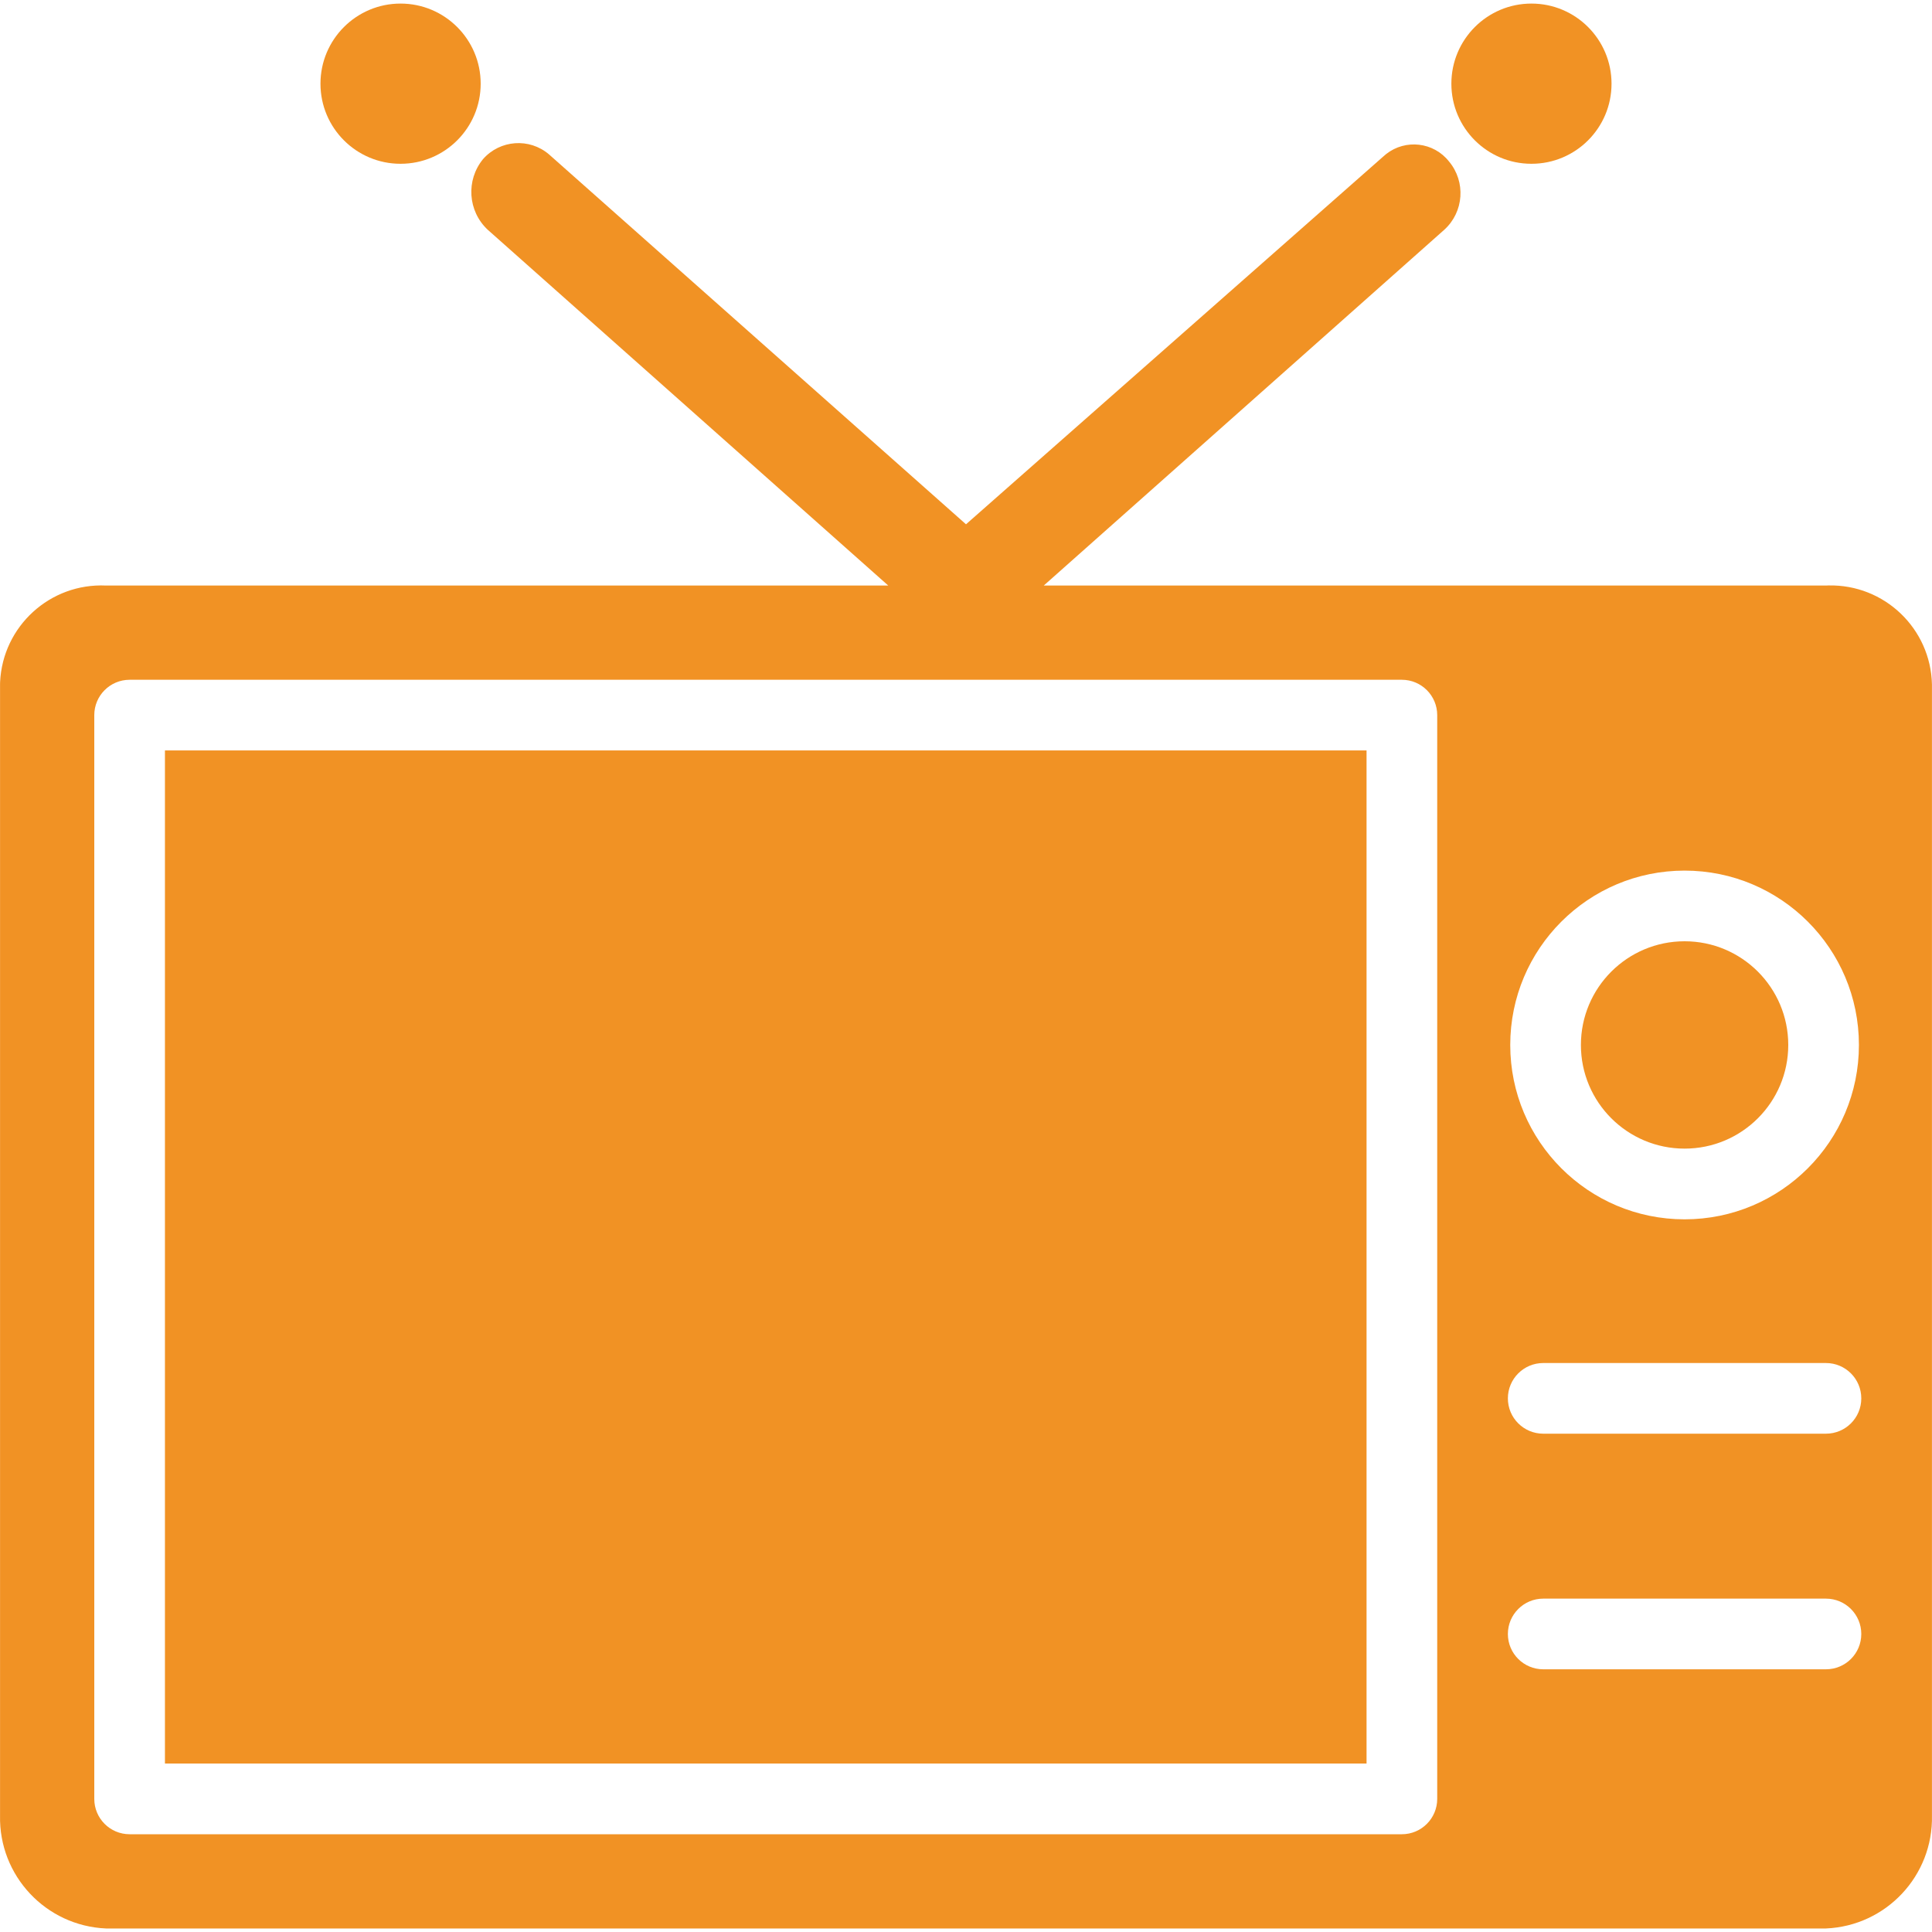
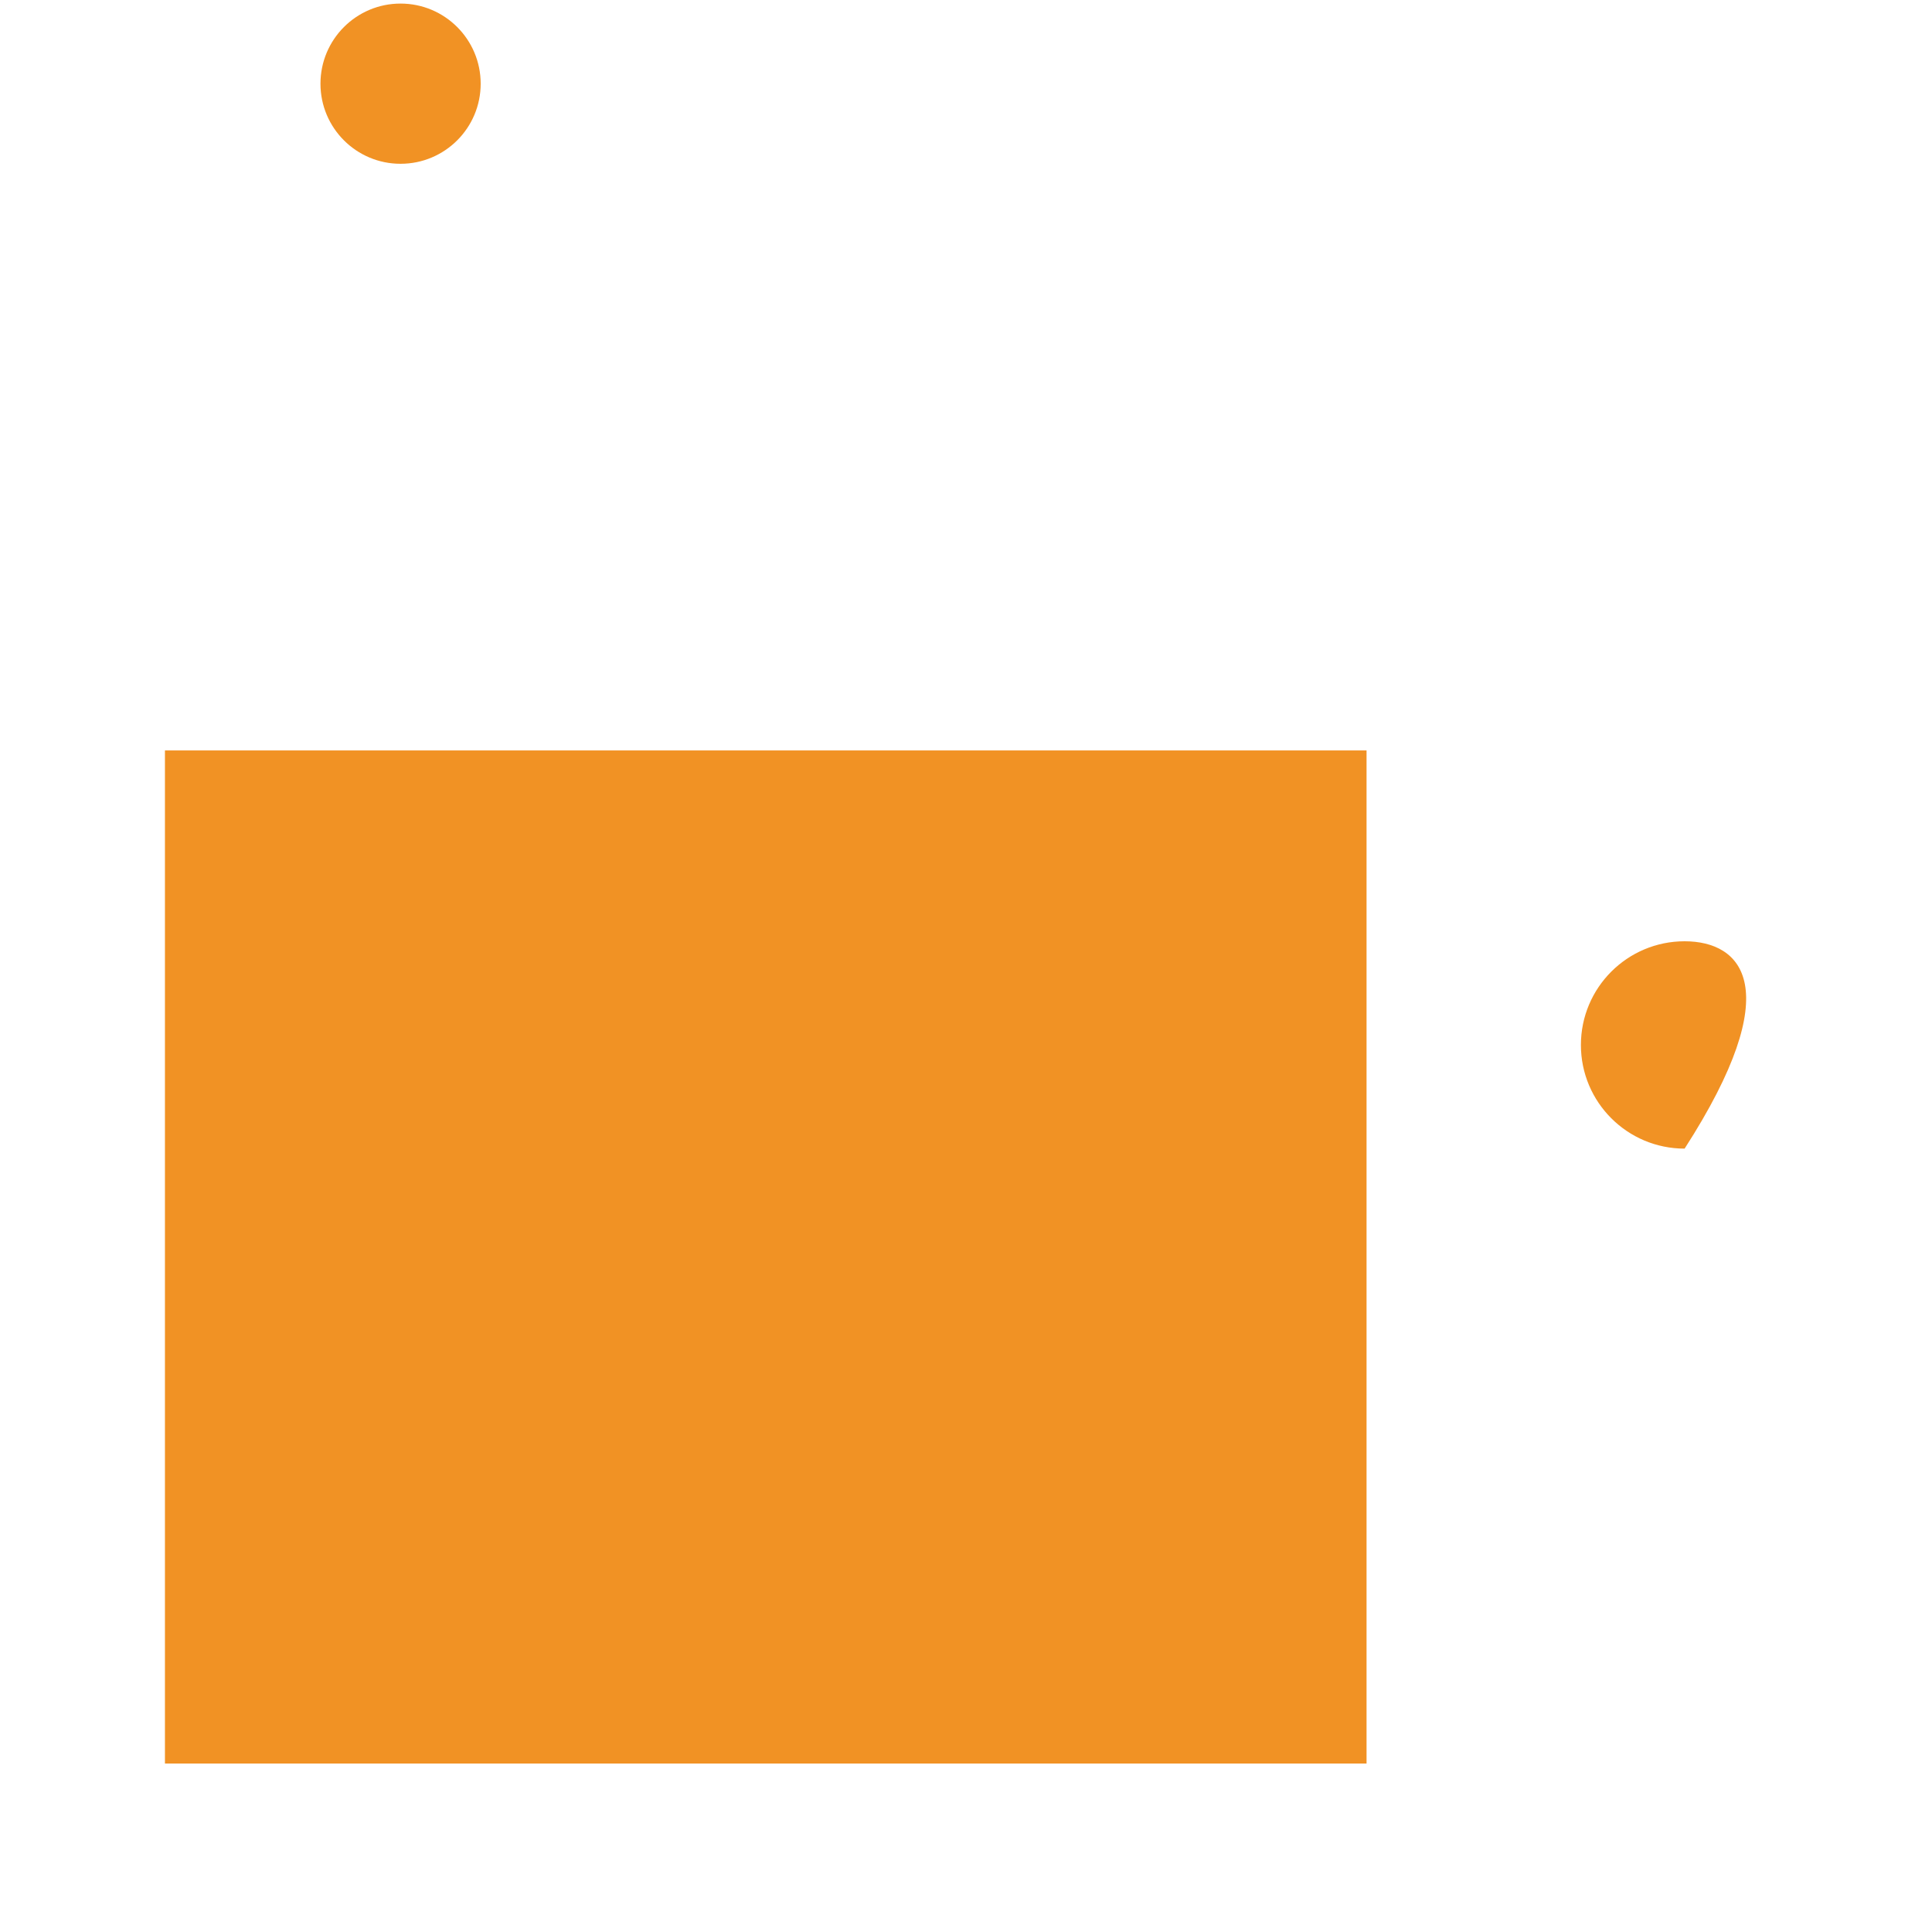
<svg xmlns="http://www.w3.org/2000/svg" width="40" height="40" viewBox="0 0 40 40" fill="none">
  <path d="M28.293 15.537H3.415V36.512H28.293V15.537Z" fill="#F19224" />
-   <path d="M31.707 3.391C32.623 3.391 33.365 2.649 33.365 1.733C33.365 0.817 32.623 0.074 31.707 0.074C30.791 0.074 30.049 0.817 30.049 1.733C30.049 2.649 30.791 3.391 31.707 3.391Z" fill="#F19224" />
  <path d="M8.293 3.391C9.209 3.391 9.952 2.649 9.952 1.733C9.952 0.817 9.209 0.074 8.293 0.074C7.377 0.074 6.635 0.817 6.635 1.733C6.635 2.649 7.377 3.391 8.293 3.391Z" fill="#F19224" />
-   <path d="M34.878 23.781C36.063 23.781 37.024 22.82 37.024 21.635C37.024 20.449 36.063 19.488 34.878 19.488C33.692 19.488 32.731 20.449 32.731 21.635C32.731 22.82 33.692 23.781 34.878 23.781Z" fill="#F19224" />
-   <path d="M37.856 12.121C37.839 12.122 37.822 12.122 37.804 12.123H21.61L29.902 4.757C30.309 4.388 30.352 3.764 30 3.343C29.683 2.941 29.1 2.873 28.698 3.19C28.676 3.207 28.654 3.226 28.634 3.245L20 10.855L11.366 3.196C10.961 2.85 10.353 2.894 10.001 3.294C9.643 3.731 9.685 4.371 10.098 4.757L18.39 12.123H2.196C1.039 12.069 0.057 12.963 0.002 14.12C0.002 14.137 0.001 14.155 0.001 14.172V37.586C-0.027 38.834 0.949 39.874 2.196 39.927H37.804C39.052 39.874 40.027 38.834 39.999 37.586V14.172C39.974 13.014 39.014 12.096 37.856 12.121ZM34.878 18.025C36.871 18.025 38.487 19.641 38.487 21.635C38.487 23.628 36.871 25.245 34.878 25.245C32.884 25.245 31.268 23.628 31.268 21.635C31.268 19.641 32.884 18.025 34.878 18.025ZM29.756 37.244C29.756 37.648 29.428 37.976 29.024 37.976H2.684C2.279 37.976 1.952 37.648 1.952 37.244V14.806C1.952 14.402 2.279 14.074 2.684 14.074H29.024C29.428 14.074 29.756 14.402 29.756 14.806V37.244ZM37.804 34.561H31.951C31.547 34.561 31.219 34.234 31.219 33.83C31.219 33.426 31.547 33.098 31.951 33.098H37.804C38.209 33.098 38.536 33.426 38.536 33.83C38.536 34.234 38.209 34.561 37.804 34.561ZM37.804 29.683H31.951C31.547 29.683 31.219 29.356 31.219 28.952C31.219 28.548 31.547 28.22 31.951 28.22H37.804C38.209 28.22 38.536 28.548 38.536 28.952C38.536 29.356 38.209 29.683 37.804 29.683Z" fill="#F19224" />
+   <path d="M34.878 23.781C37.024 20.449 36.063 19.488 34.878 19.488C33.692 19.488 32.731 20.449 32.731 21.635C32.731 22.82 33.692 23.781 34.878 23.781Z" fill="#F19224" />
</svg>